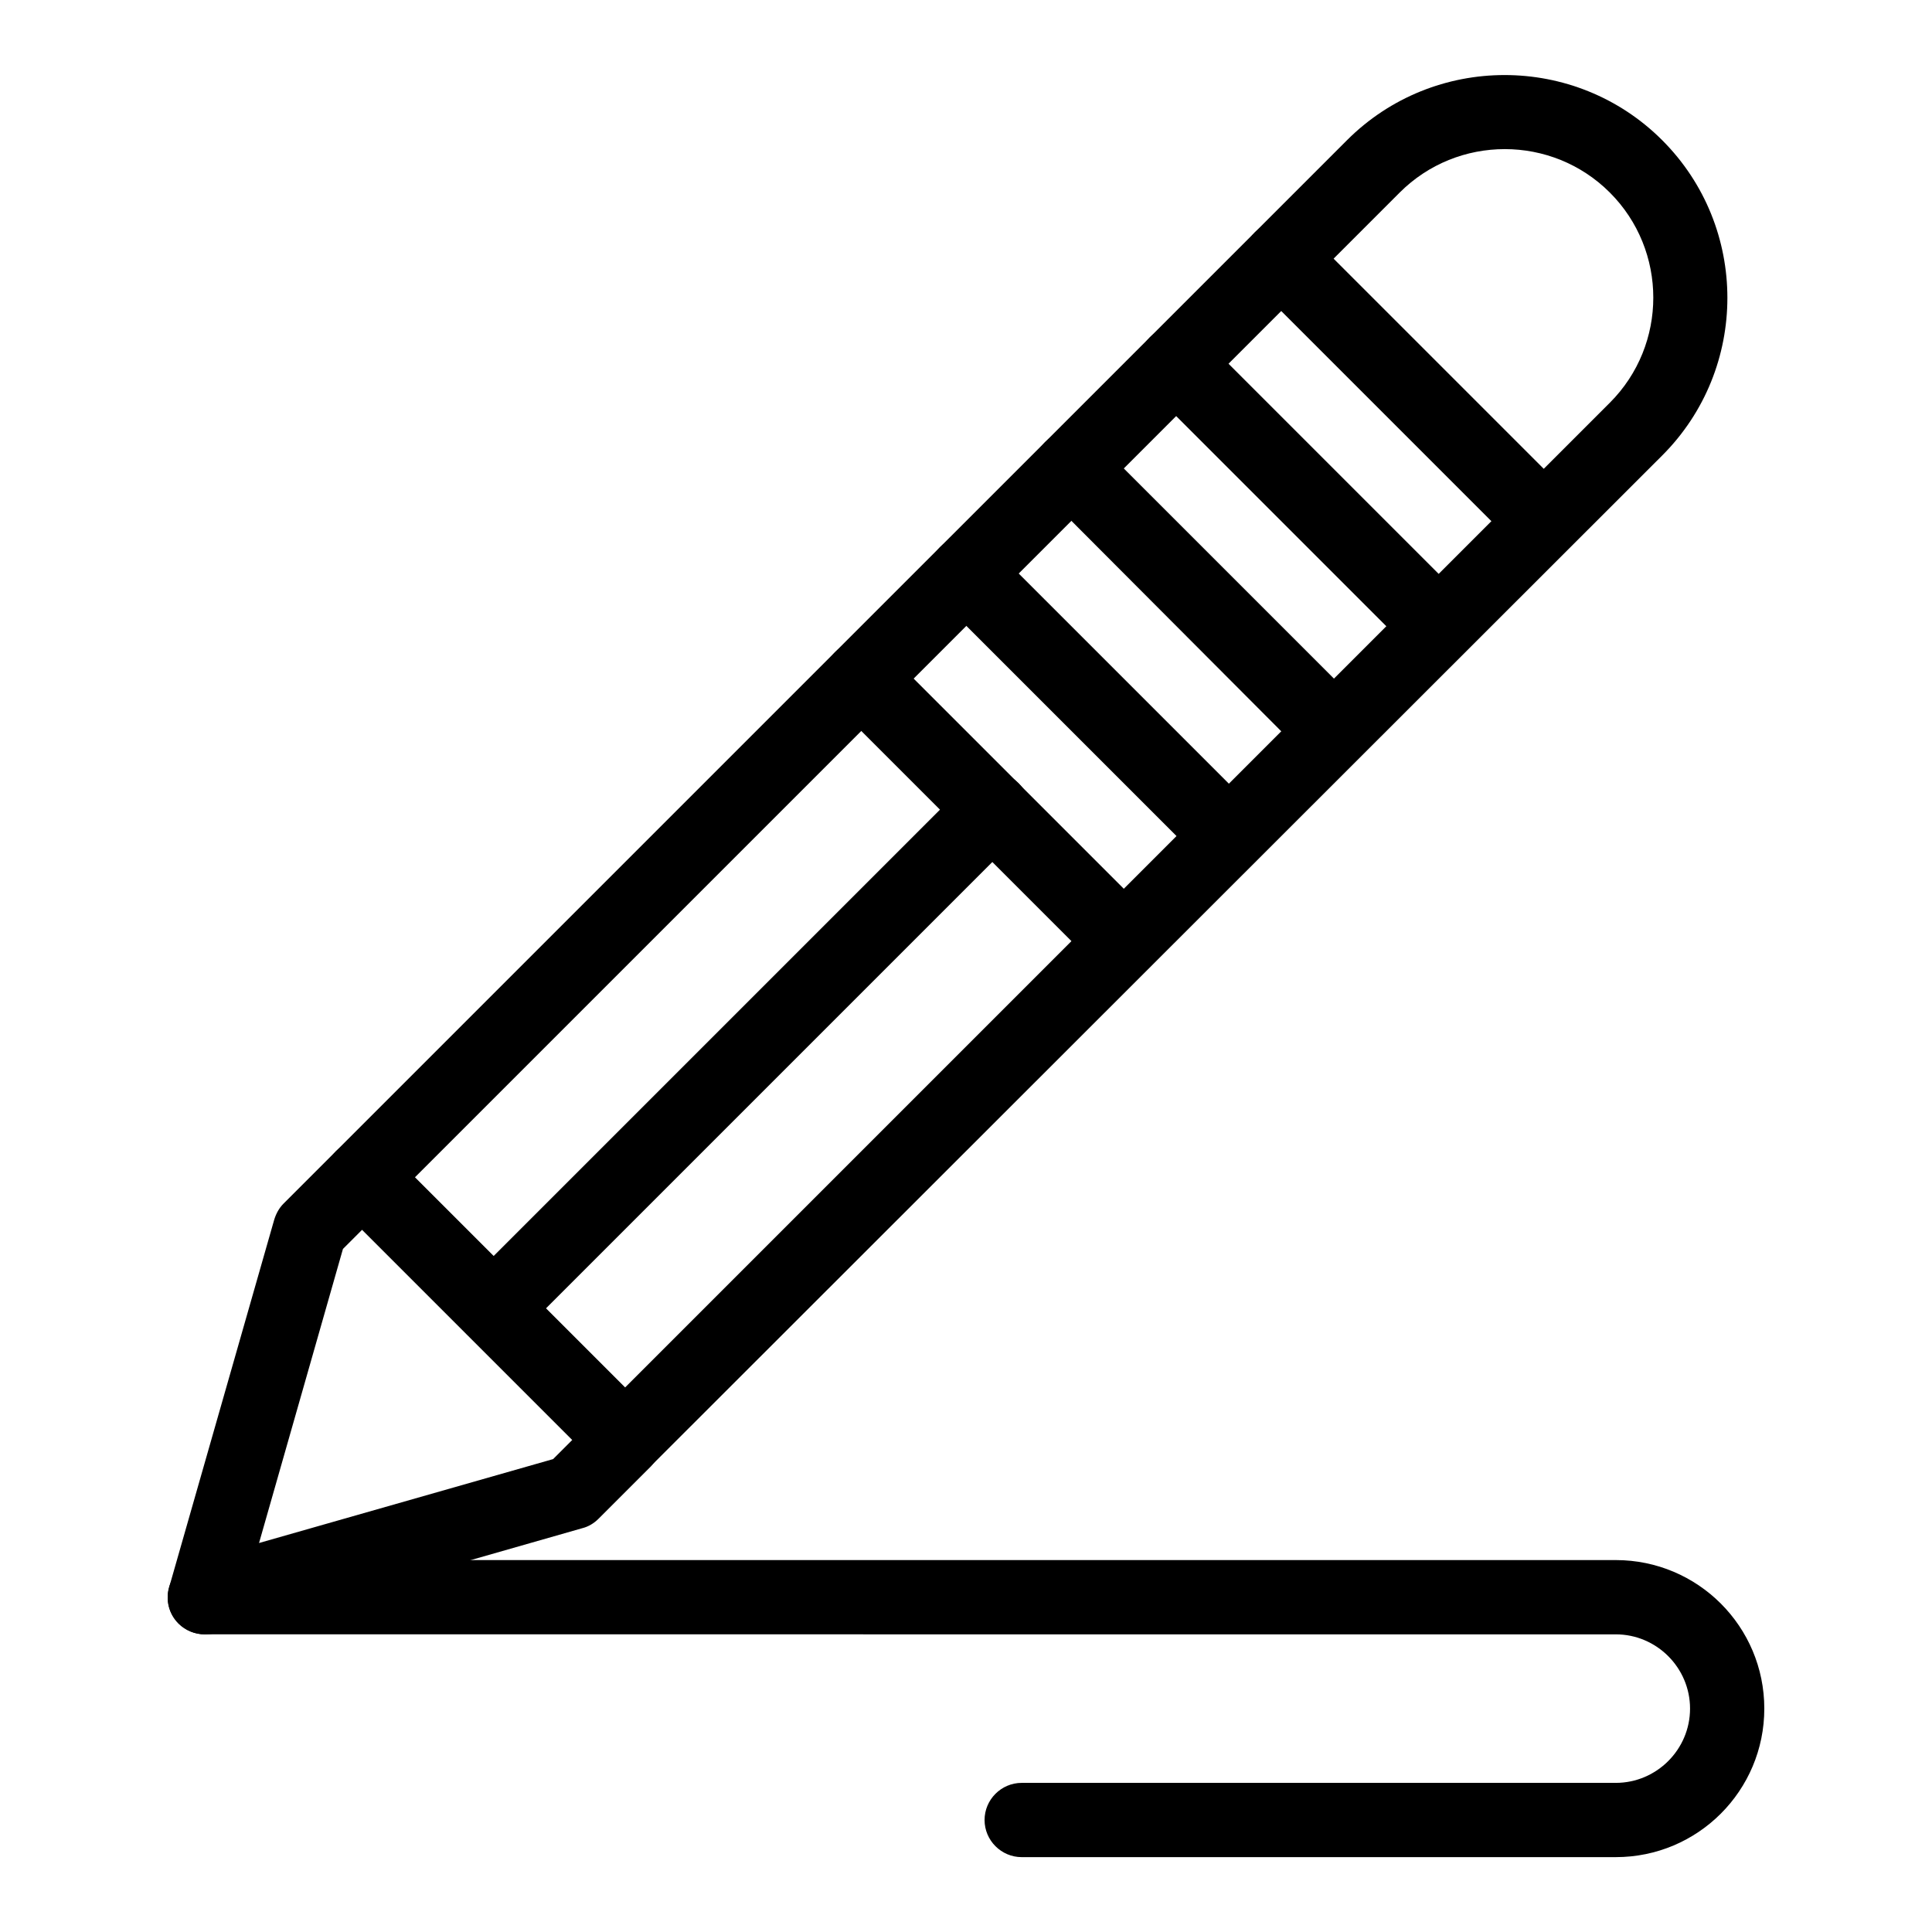
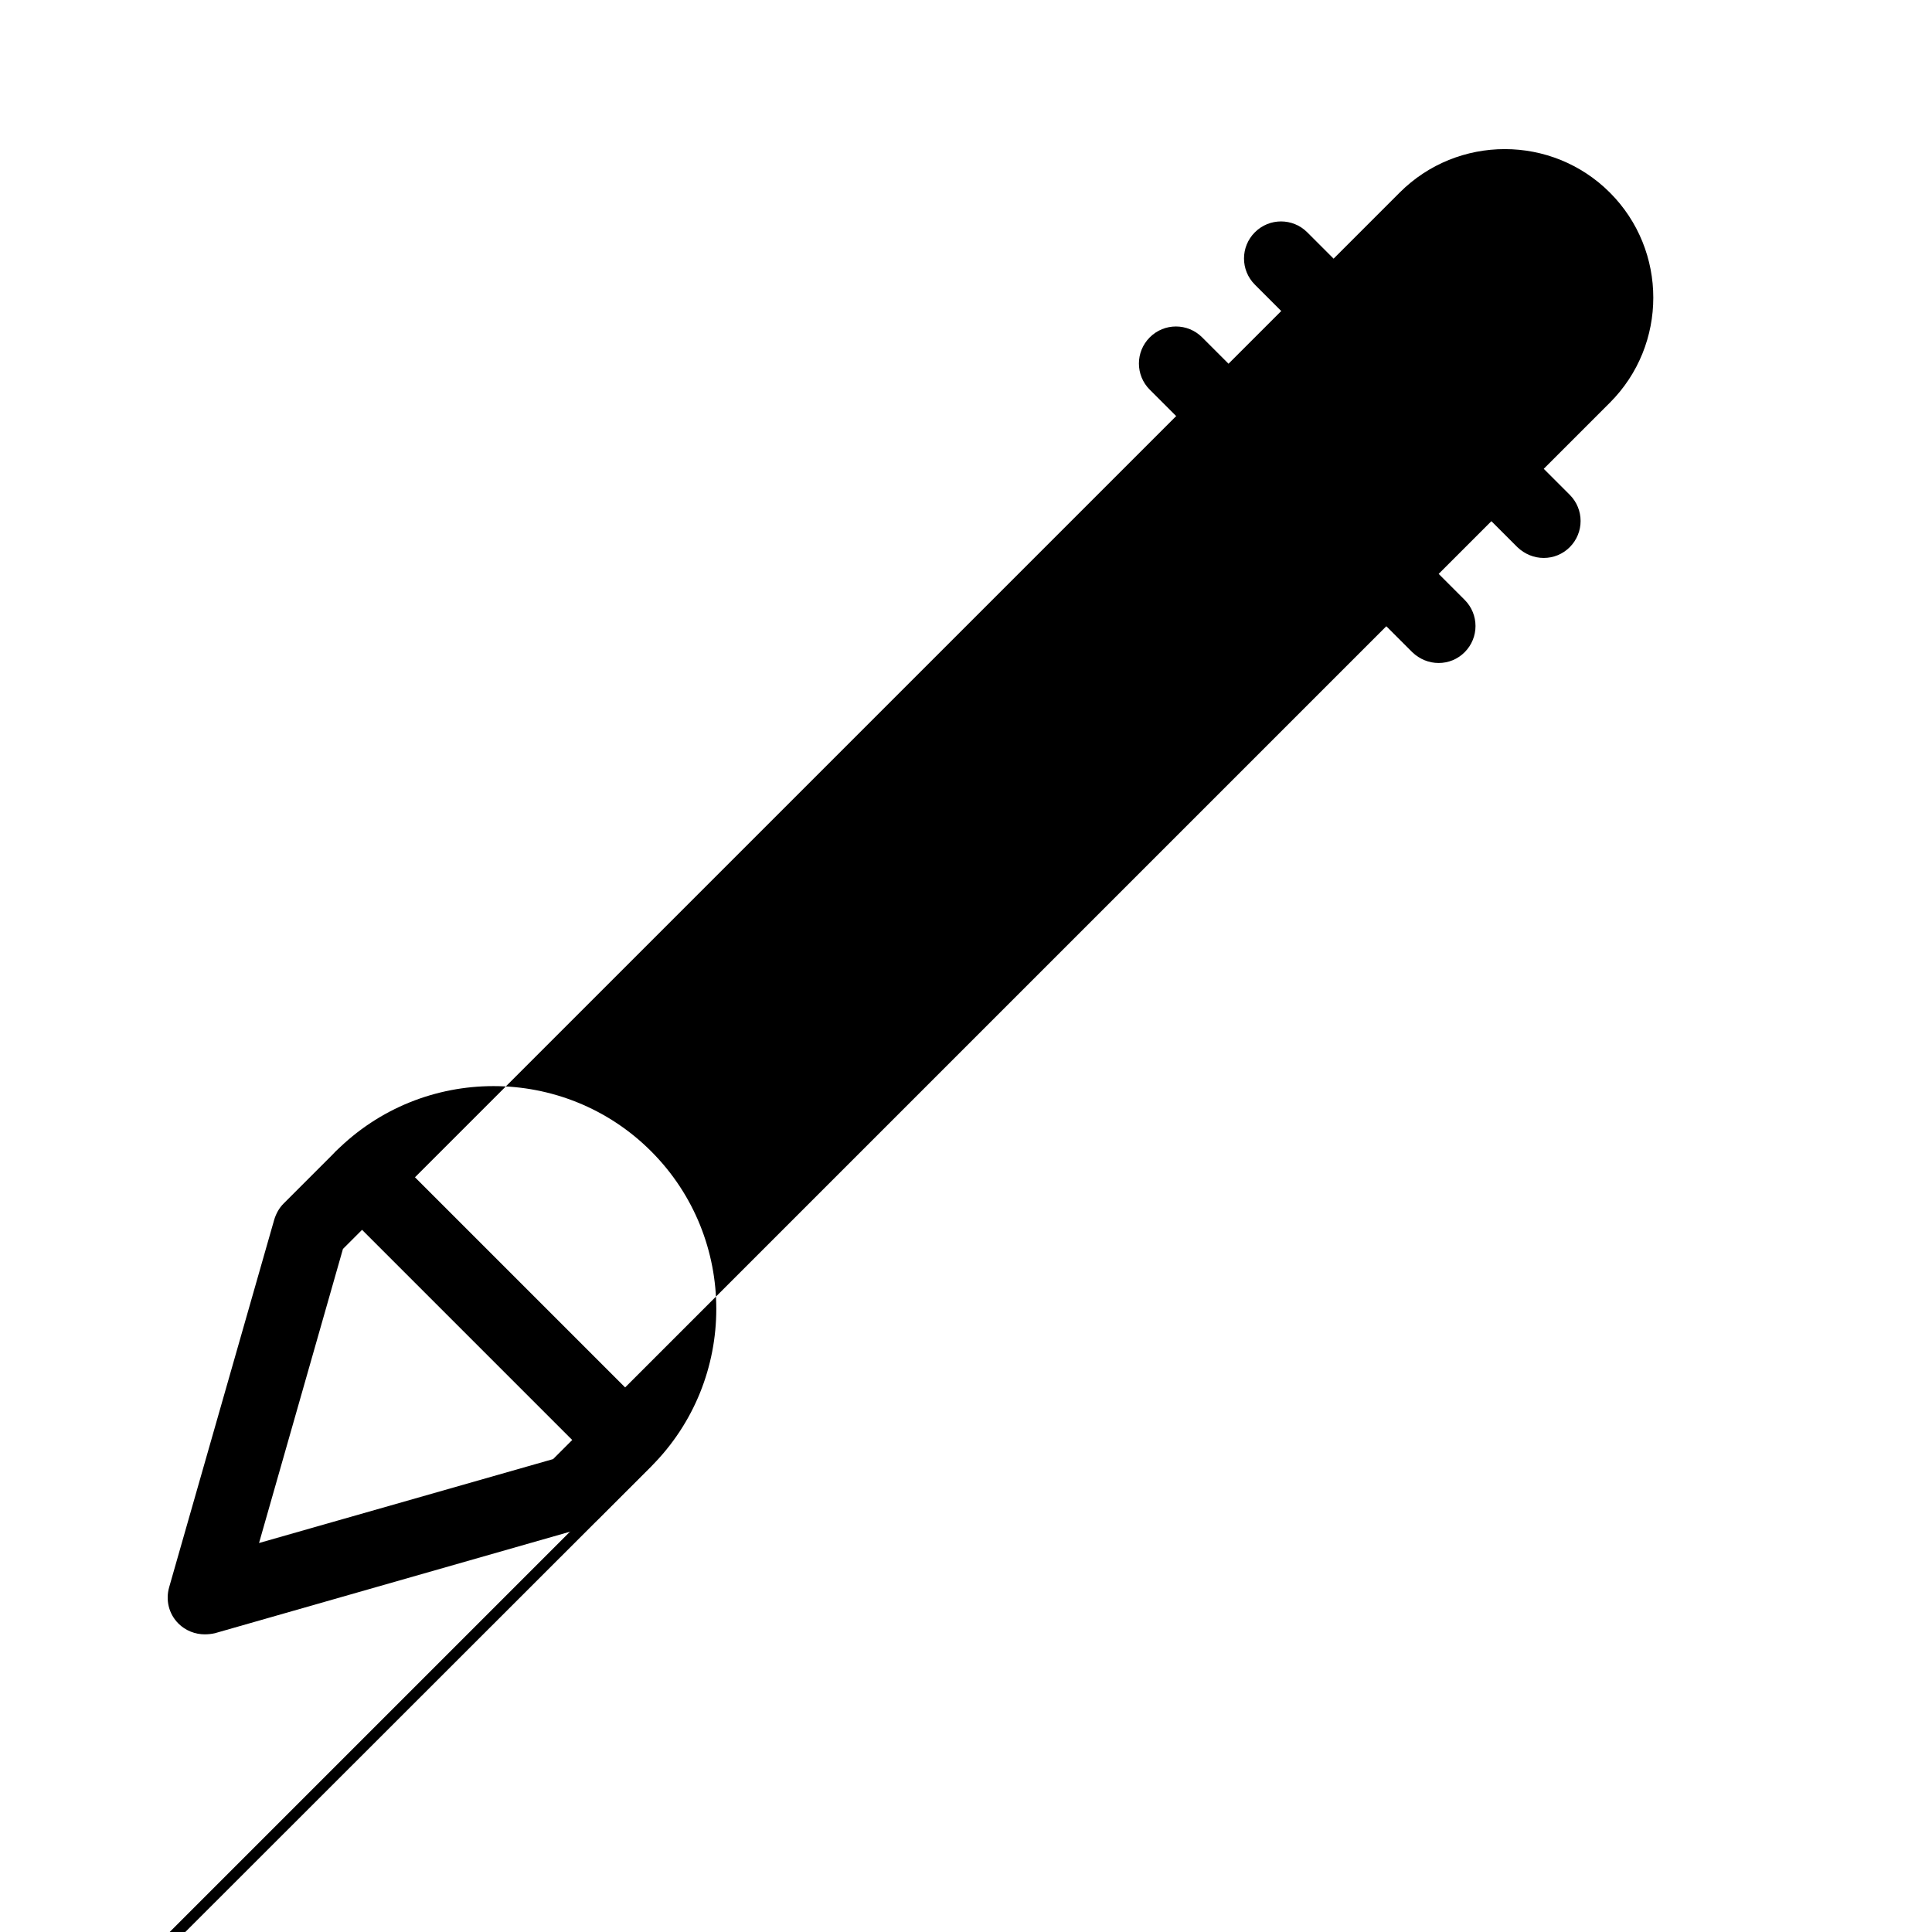
<svg xmlns="http://www.w3.org/2000/svg" fill="#000000" width="800px" height="800px" version="1.1" viewBox="144 144 512 512">
  <g>
-     <path d="m309.57 535.4c-2.656 0-5.117-1.082-6.988-2.856l-69.57-69.57c-3.836-3.836-3.836-10.035 0-13.875l267.95-267.94c23.027-23.027 60.516-23.027 83.543 0s23.027 60.516 0 83.543l-267.95 267.75c-1.871 1.871-4.328 2.953-6.984 2.953zm-55.598-79.41 55.695 55.695 260.96-260.96c15.352-15.352 15.352-40.344 0-55.695s-40.344-15.352-55.695 0z" />
+     <path d="m309.57 535.4c-2.656 0-5.117-1.082-6.988-2.856l-69.57-69.57c-3.836-3.836-3.836-10.035 0-13.875c23.027-23.027 60.516-23.027 83.543 0s23.027 60.516 0 83.543l-267.95 267.75c-1.871 1.871-4.328 2.953-6.984 2.953zm-55.598-79.41 55.695 55.695 260.96-260.96c15.352-15.352 15.352-40.344 0-55.695s-40.344-15.352-55.695 0z" />
    <path d="m198.28 577.12c-2.559 0-5.117-0.984-6.988-2.856-2.559-2.559-3.445-6.199-2.461-9.645l27.848-97.418c0.492-1.574 1.277-3.051 2.461-4.231l13.875-13.875c3.836-3.836 10.035-3.836 13.875 0l69.57 69.57c1.871 1.871 2.856 4.328 2.856 6.988 0 2.656-1.082 5.117-2.856 6.988l-13.875 13.875c-1.18 1.18-2.656 2.066-4.231 2.461l-97.418 27.848c-0.883 0.195-1.77 0.293-2.656 0.293zm36.605-102.14-22.238 77.934 77.934-22.238 5.117-5.117-55.695-55.695z" />
    <path d="m553.11 291.86c-2.559 0-5.019-0.984-6.988-2.856l-69.57-69.57c-3.836-3.836-3.836-10.035 0-13.875 3.836-3.836 10.035-3.836 13.875 0l69.57 69.57c3.836 3.836 3.836 10.035 0 13.875-1.867 1.871-4.328 2.856-6.887 2.856z" />
    <path d="m525.26 319.7c-2.559 0-5.019-0.984-6.988-2.856l-69.57-69.57c-3.836-3.836-3.836-10.035 0-13.875 3.836-3.836 10.035-3.836 13.875 0l69.57 69.57c3.836 3.836 3.836 10.035 0 13.875-1.867 1.871-4.328 2.856-6.887 2.856z" />
-     <path d="m497.41 347.55c-2.559 0-5.019-0.984-6.988-2.856l-69.469-69.664c-3.836-3.836-3.836-10.035 0-13.875 3.836-3.836 10.035-3.836 13.875 0l69.57 69.57c3.836 3.836 3.836 10.035 0 13.875-1.871 1.965-4.43 2.949-6.988 2.949z" />
-     <path d="m469.66 375.3c-2.559 0-5.019-0.984-6.988-2.856l-69.566-69.566c-3.836-3.836-3.836-10.035 0-13.875 3.836-3.836 10.035-3.836 13.875 0l69.57 69.57c3.836 3.836 3.836 10.035 0 13.875-1.871 1.965-4.43 2.852-6.891 2.852z" />
-     <path d="m441.82 403.15c-2.559 0-5.019-0.984-6.988-2.856l-69.57-69.57c-3.836-3.836-3.836-10.035 0-13.875 3.836-3.836 10.035-3.836 13.875 0l69.57 69.57c3.836 3.836 3.836 10.035 0 13.875-1.871 1.969-4.43 2.856-6.887 2.856z" />
-     <path d="m274.83 500.56c-2.559 0-5.019-0.984-6.988-2.856-3.836-3.836-3.836-10.035 0-13.875l132.25-132.25c3.836-3.836 10.035-3.836 13.875 0 3.836 3.836 3.836 10.035 0 13.875l-132.25 132.25c-1.871 1.867-4.43 2.852-6.891 2.852z" />
-     <path d="m572.2 636.16h-157.44c-5.41 0-9.84-4.43-9.84-9.84 0-5.41 4.43-9.84 9.84-9.84h157.44c10.824 0 19.68-8.855 19.68-19.68s-8.855-19.68-19.68-19.68l-373.92-0.004c-5.41 0-9.84-4.43-9.84-9.84s4.43-9.84 9.84-9.84h373.92c21.746 0 39.359 17.613 39.359 39.359 0 21.75-17.613 39.363-39.359 39.363z" />
  </g>
</svg>